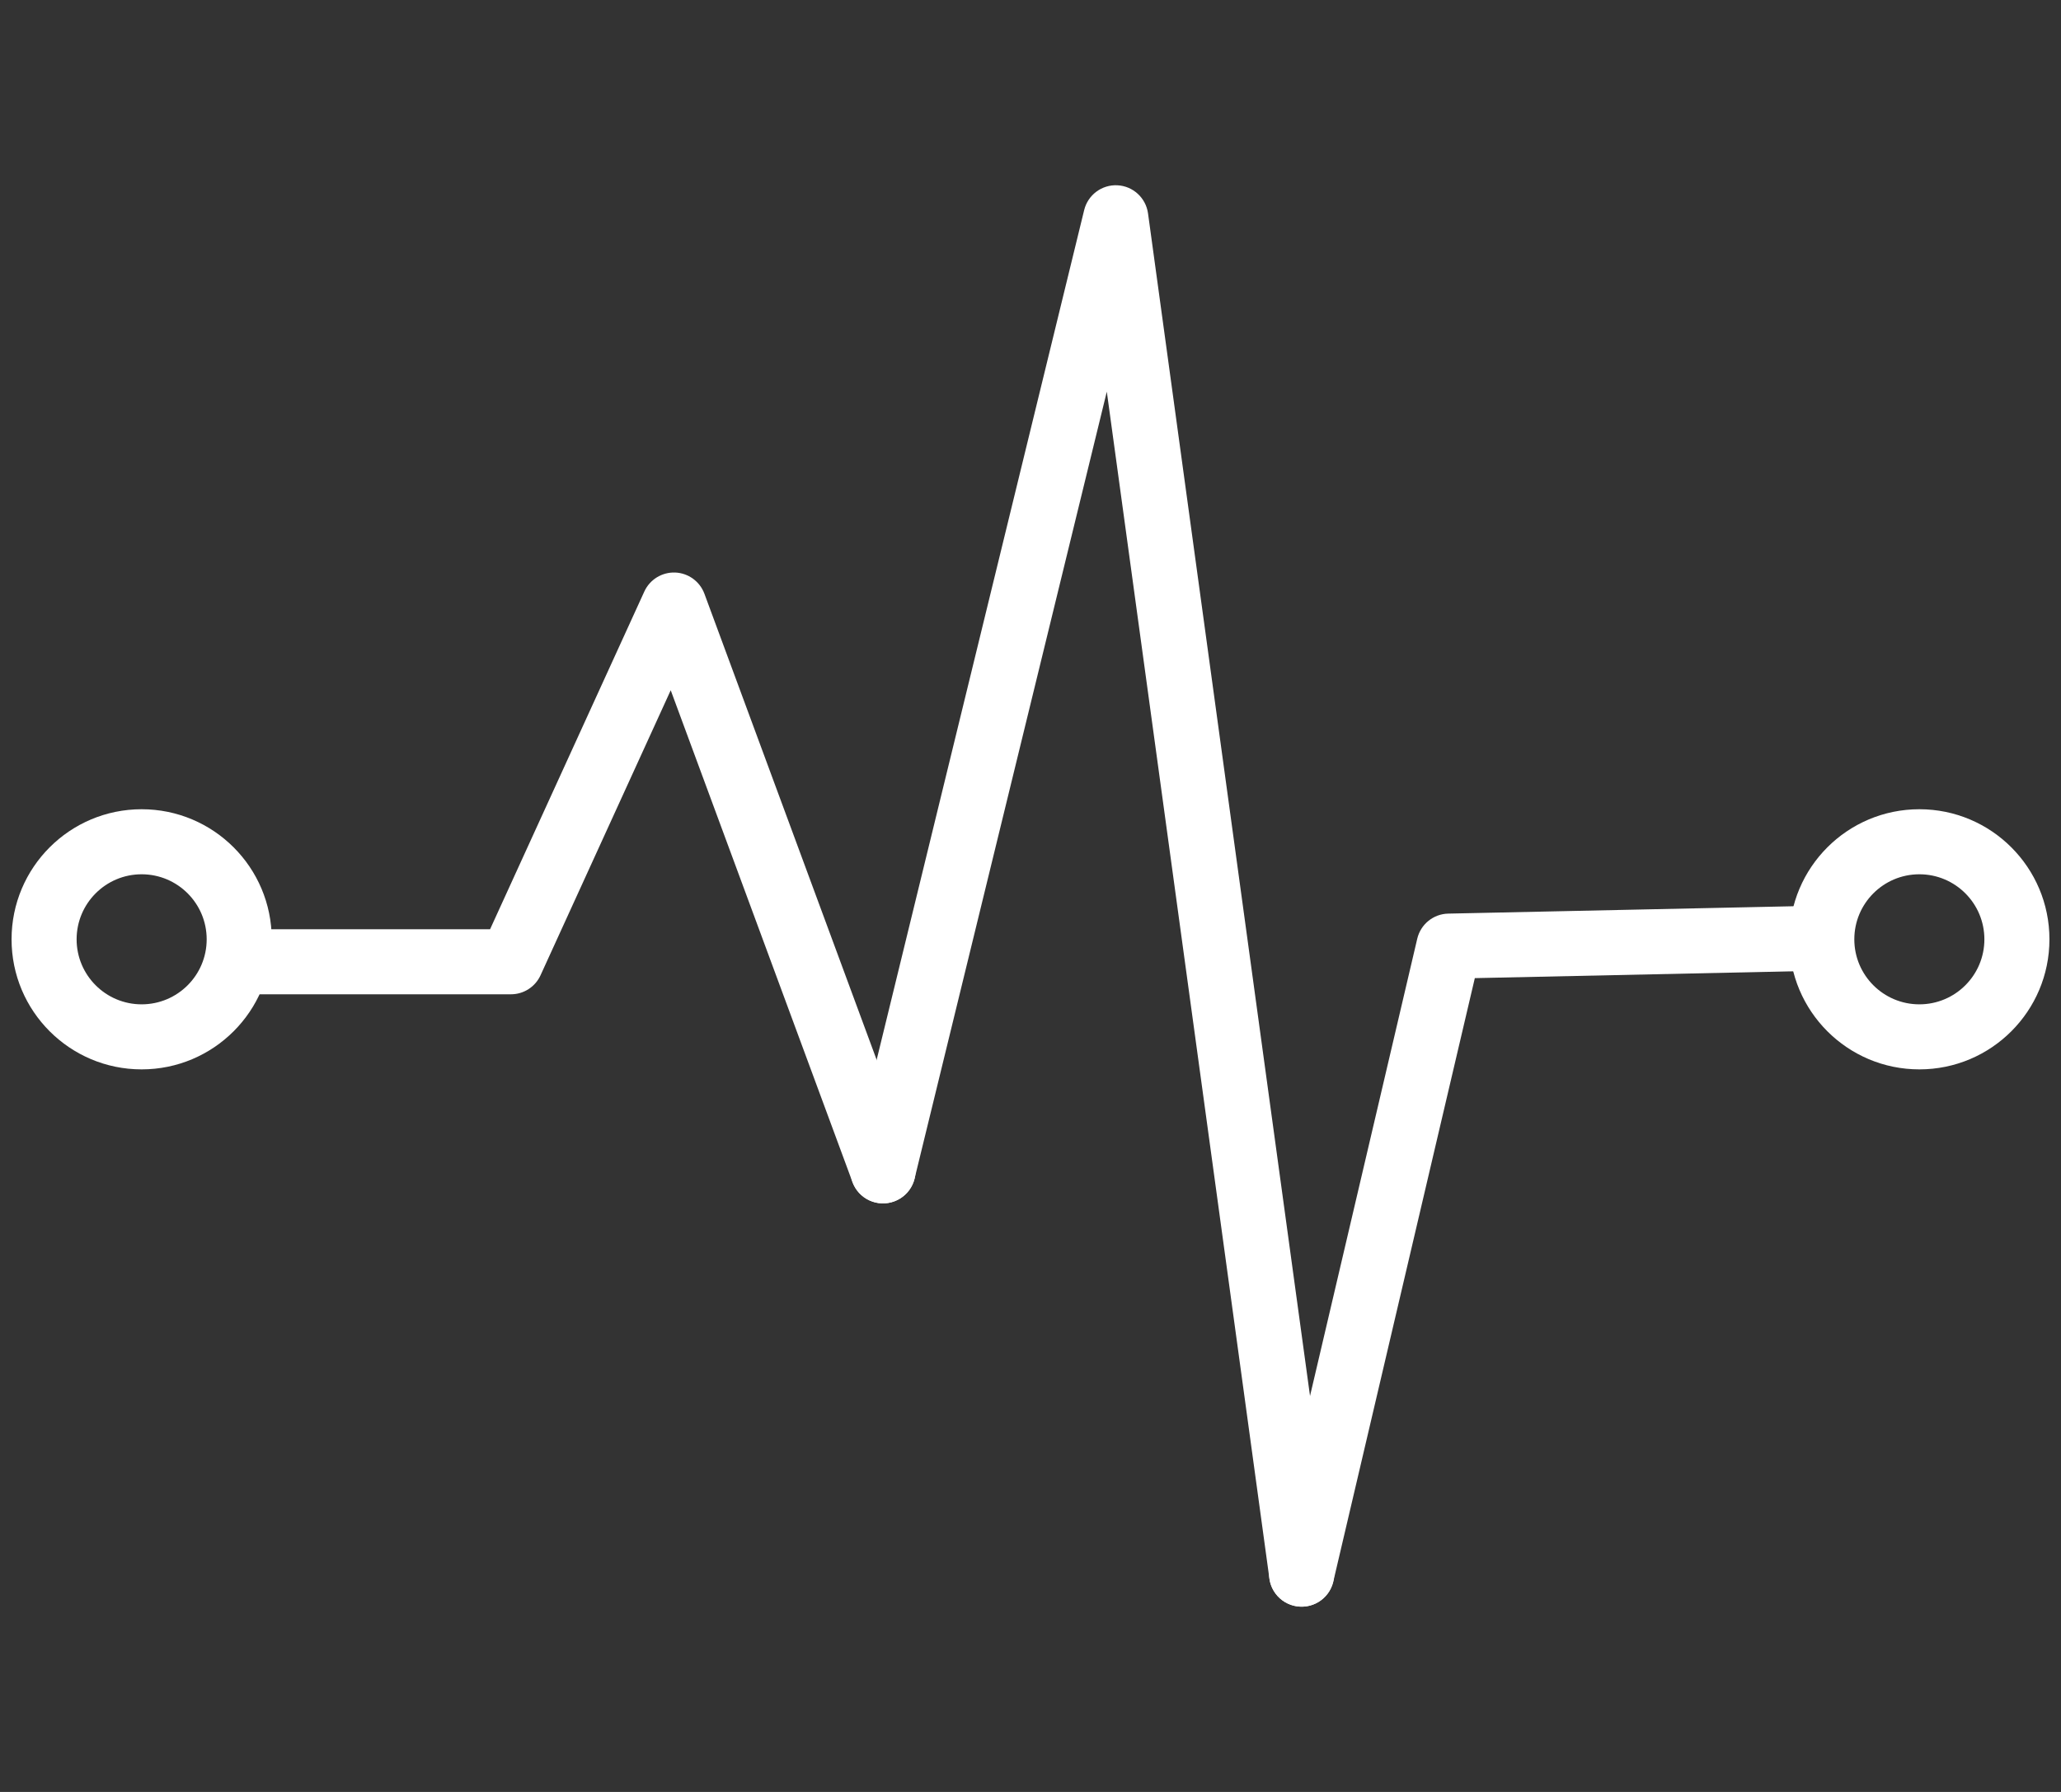
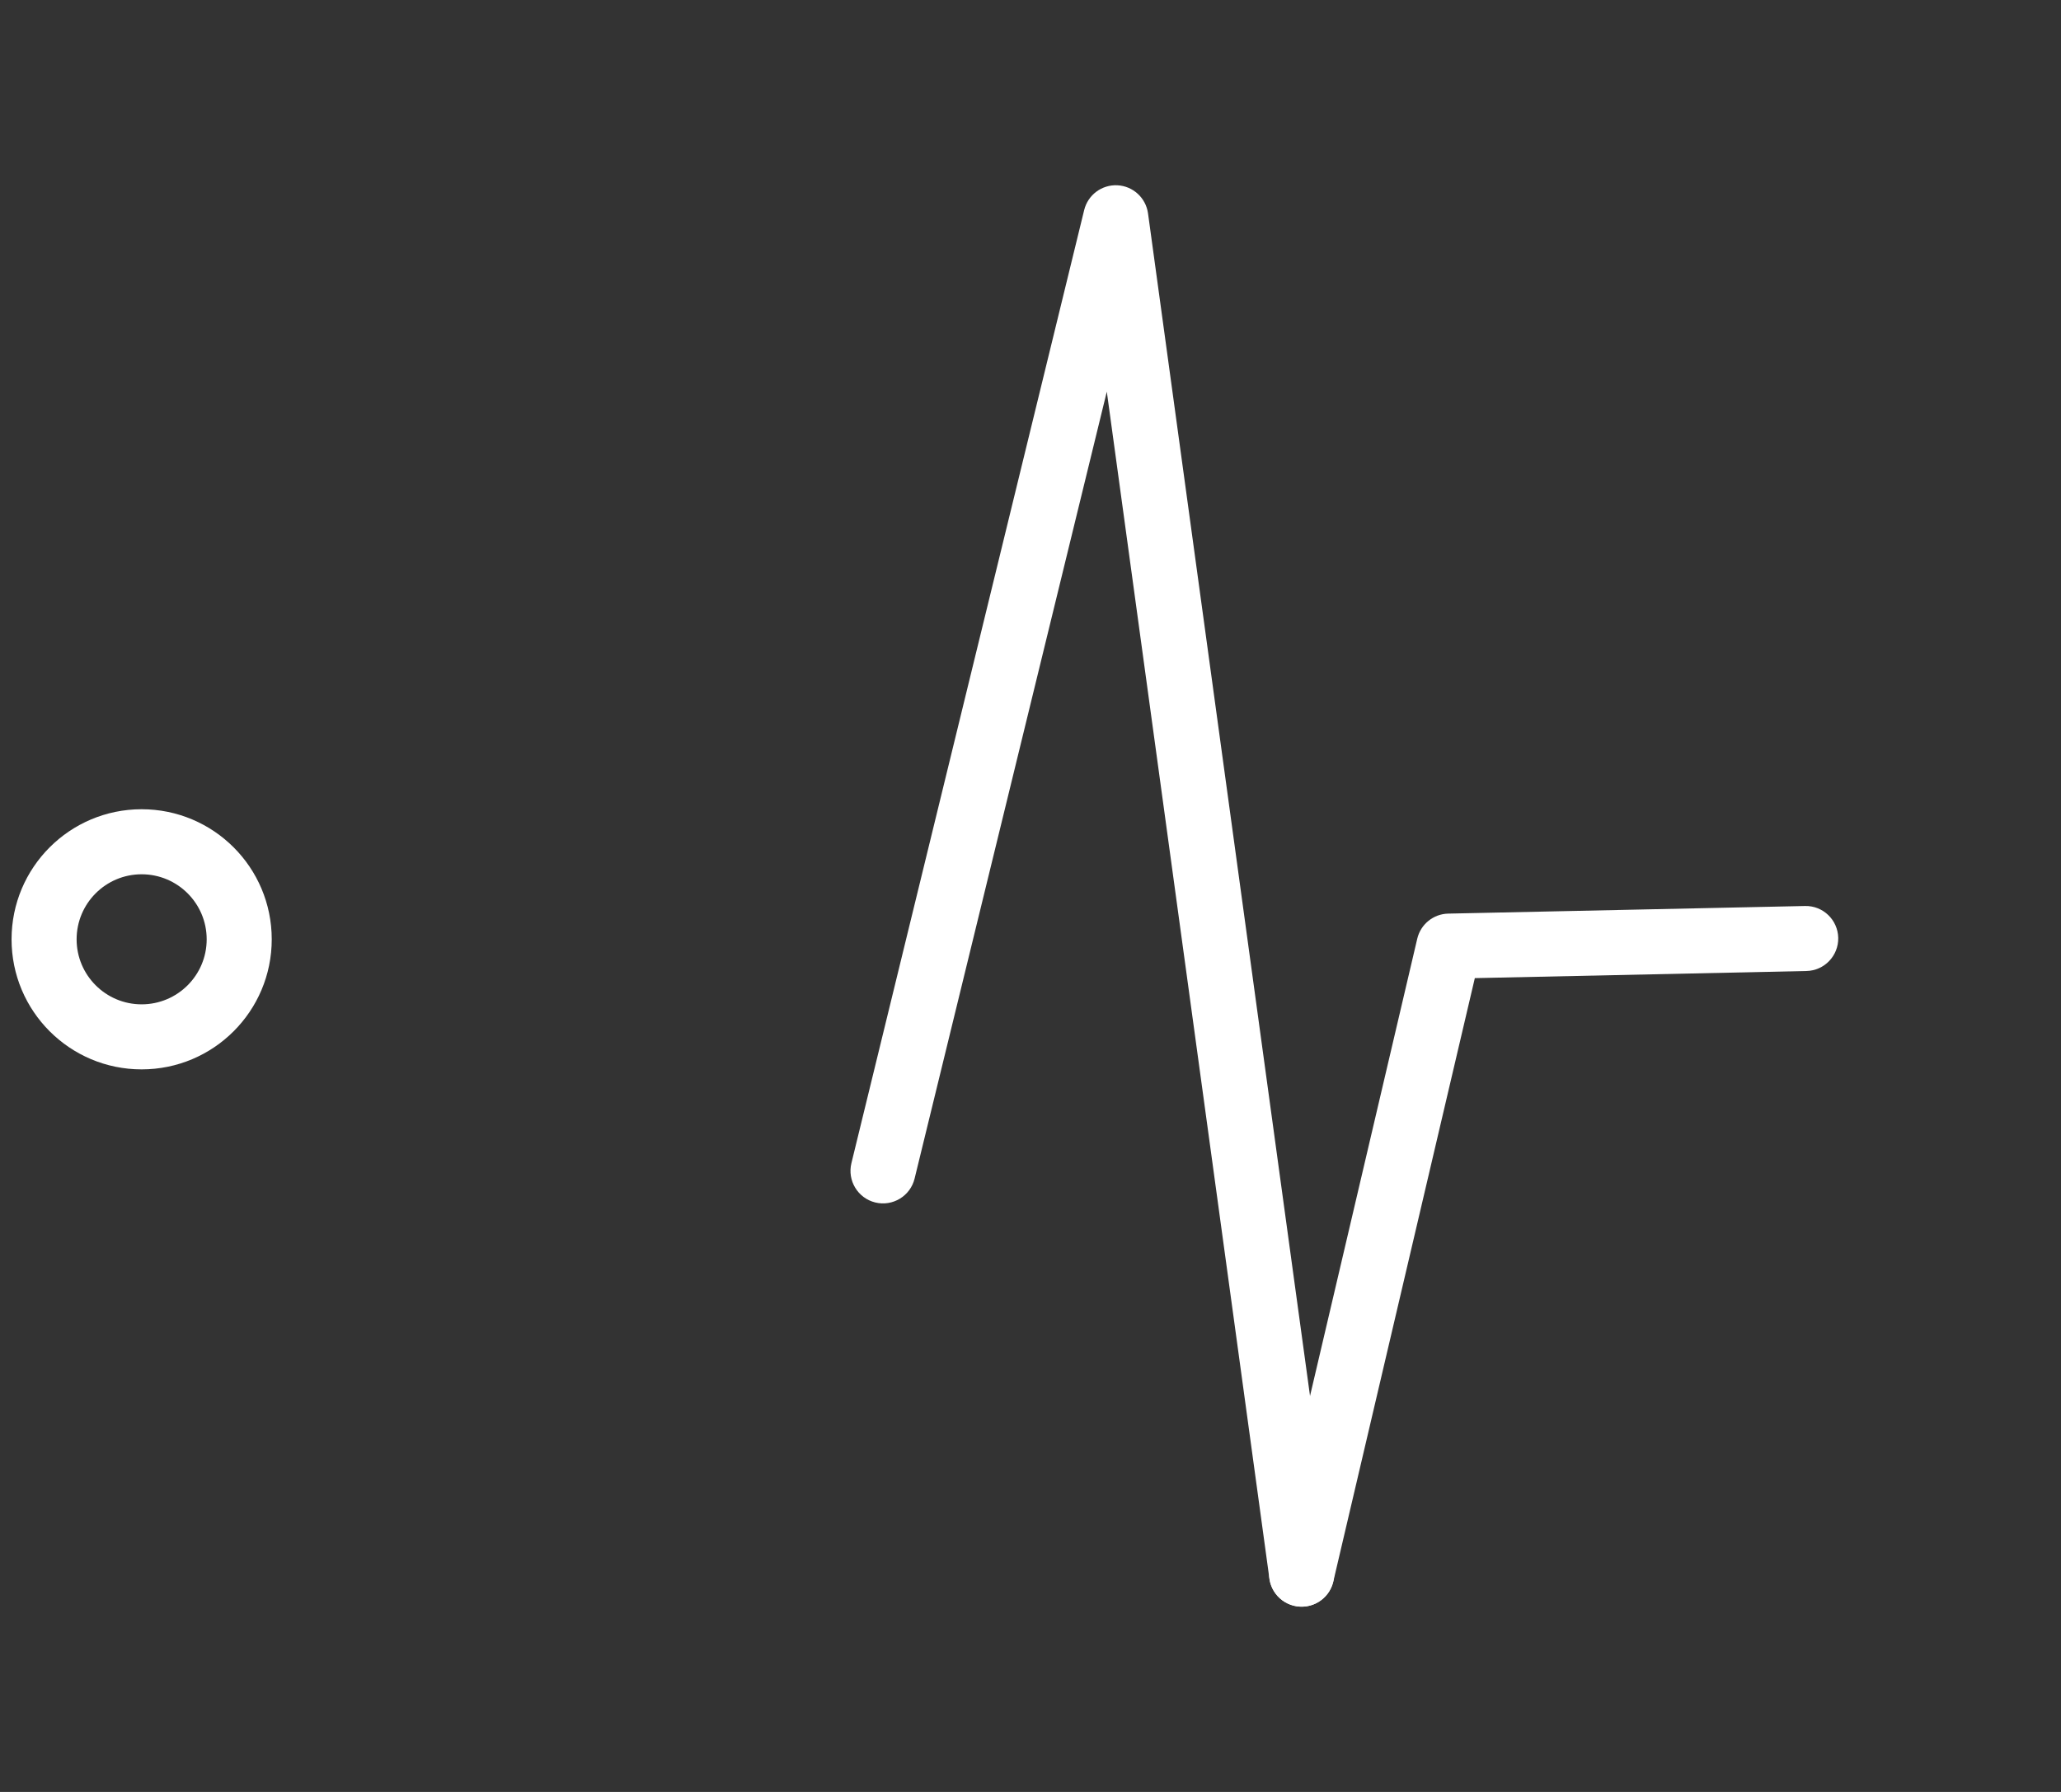
<svg xmlns="http://www.w3.org/2000/svg" width="46" height="40" viewBox="0 0 46 40" fill="none">
  <rect x="0" y="0" width="46" height="40" fill="#333333" stroke="none" />
  <path fill-rule="evenodd" clip-rule="evenodd" d="M41.028 20.934C41.036 21.335 40.718 21.667 40.318 21.675L32.917 21.834L29.758 35.305C29.666 35.695 29.276 35.937 28.886 35.846C28.495 35.754 28.253 35.364 28.345 34.973L31.632 20.954C31.708 20.632 31.992 20.401 32.323 20.394L40.287 20.224C40.688 20.215 41.019 20.533 41.028 20.934Z" fill="white" />
  <path fill-rule="evenodd" clip-rule="evenodd" d="M24.941 4.136C25.289 4.154 25.575 4.417 25.623 4.763L29.77 35.04C29.825 35.438 29.547 35.804 29.15 35.858C28.753 35.912 28.387 35.635 28.332 35.237L24.703 8.743L20.413 26.309C20.318 26.698 19.925 26.937 19.536 26.842C19.147 26.747 18.908 26.354 19.003 25.964L24.198 4.689C24.281 4.35 24.593 4.118 24.941 4.136Z" fill="white" />
-   <path fill-rule="evenodd" clip-rule="evenodd" d="M15.068 12.78C15.362 12.791 15.62 12.979 15.722 13.254L20.389 25.885C20.528 26.261 20.336 26.678 19.96 26.817C19.584 26.956 19.166 26.764 19.027 26.388L14.97 15.408L12.064 21.771C11.946 22.029 11.688 22.195 11.404 22.195H5.698C5.297 22.195 4.972 21.87 4.972 21.469C4.972 21.068 5.297 20.743 5.698 20.743H10.938L14.381 13.204C14.503 12.937 14.774 12.77 15.068 12.78Z" fill="white" />
  <path fill-rule="evenodd" clip-rule="evenodd" d="M3.161 22.419C3.963 22.419 4.613 21.769 4.613 20.968C4.613 20.166 3.963 19.516 3.161 19.516C2.36 19.516 1.71 20.166 1.71 20.968C1.71 21.769 2.36 22.419 3.161 22.419ZM3.161 23.871C4.765 23.871 6.065 22.571 6.065 20.968C6.065 19.364 4.765 18.064 3.161 18.064C1.558 18.064 0.258 19.364 0.258 20.968C0.258 22.571 1.558 23.871 3.161 23.871Z" fill="white" />
-   <path fill-rule="evenodd" clip-rule="evenodd" d="M42.839 22.419C43.64 22.419 44.29 21.769 44.29 20.968C44.29 20.166 43.64 19.516 42.839 19.516C42.037 19.516 41.387 20.166 41.387 20.968C41.387 21.769 42.037 22.419 42.839 22.419ZM42.839 23.871C44.442 23.871 45.742 22.571 45.742 20.968C45.742 19.364 44.442 18.064 42.839 18.064C41.235 18.064 39.935 19.364 39.935 20.968C39.935 22.571 41.235 23.871 42.839 23.871Z" fill="white" />
</svg>